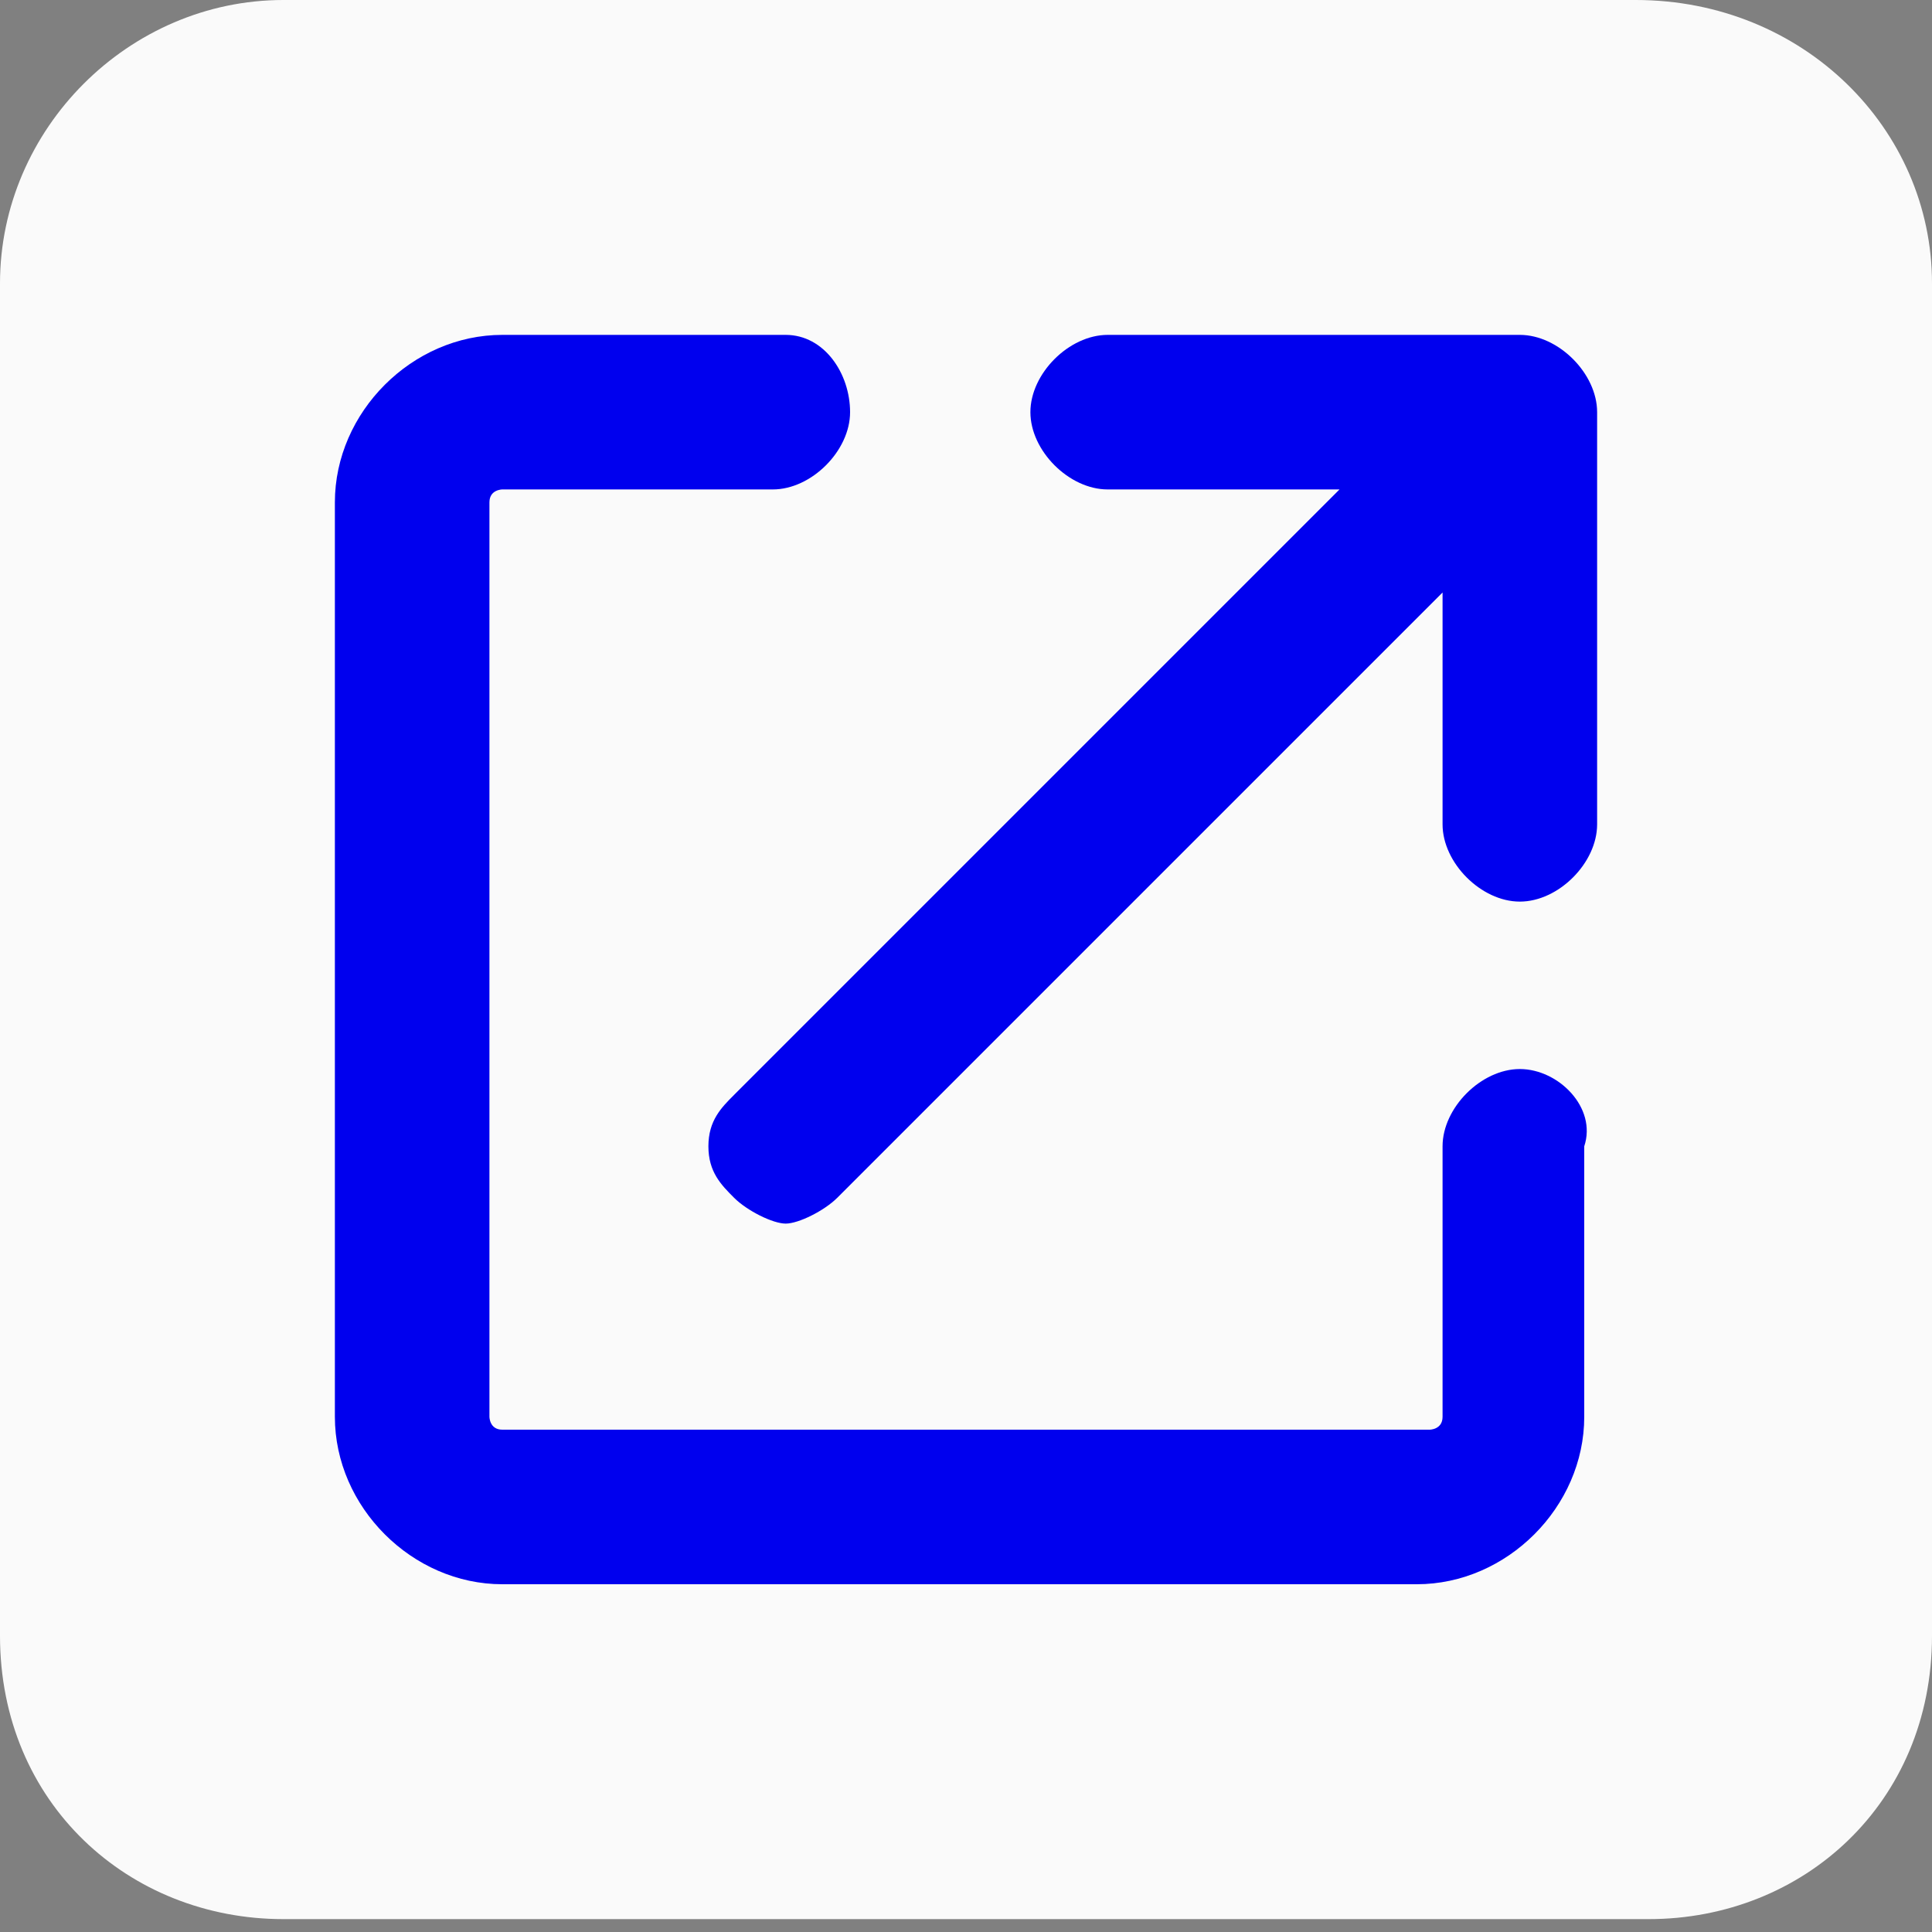
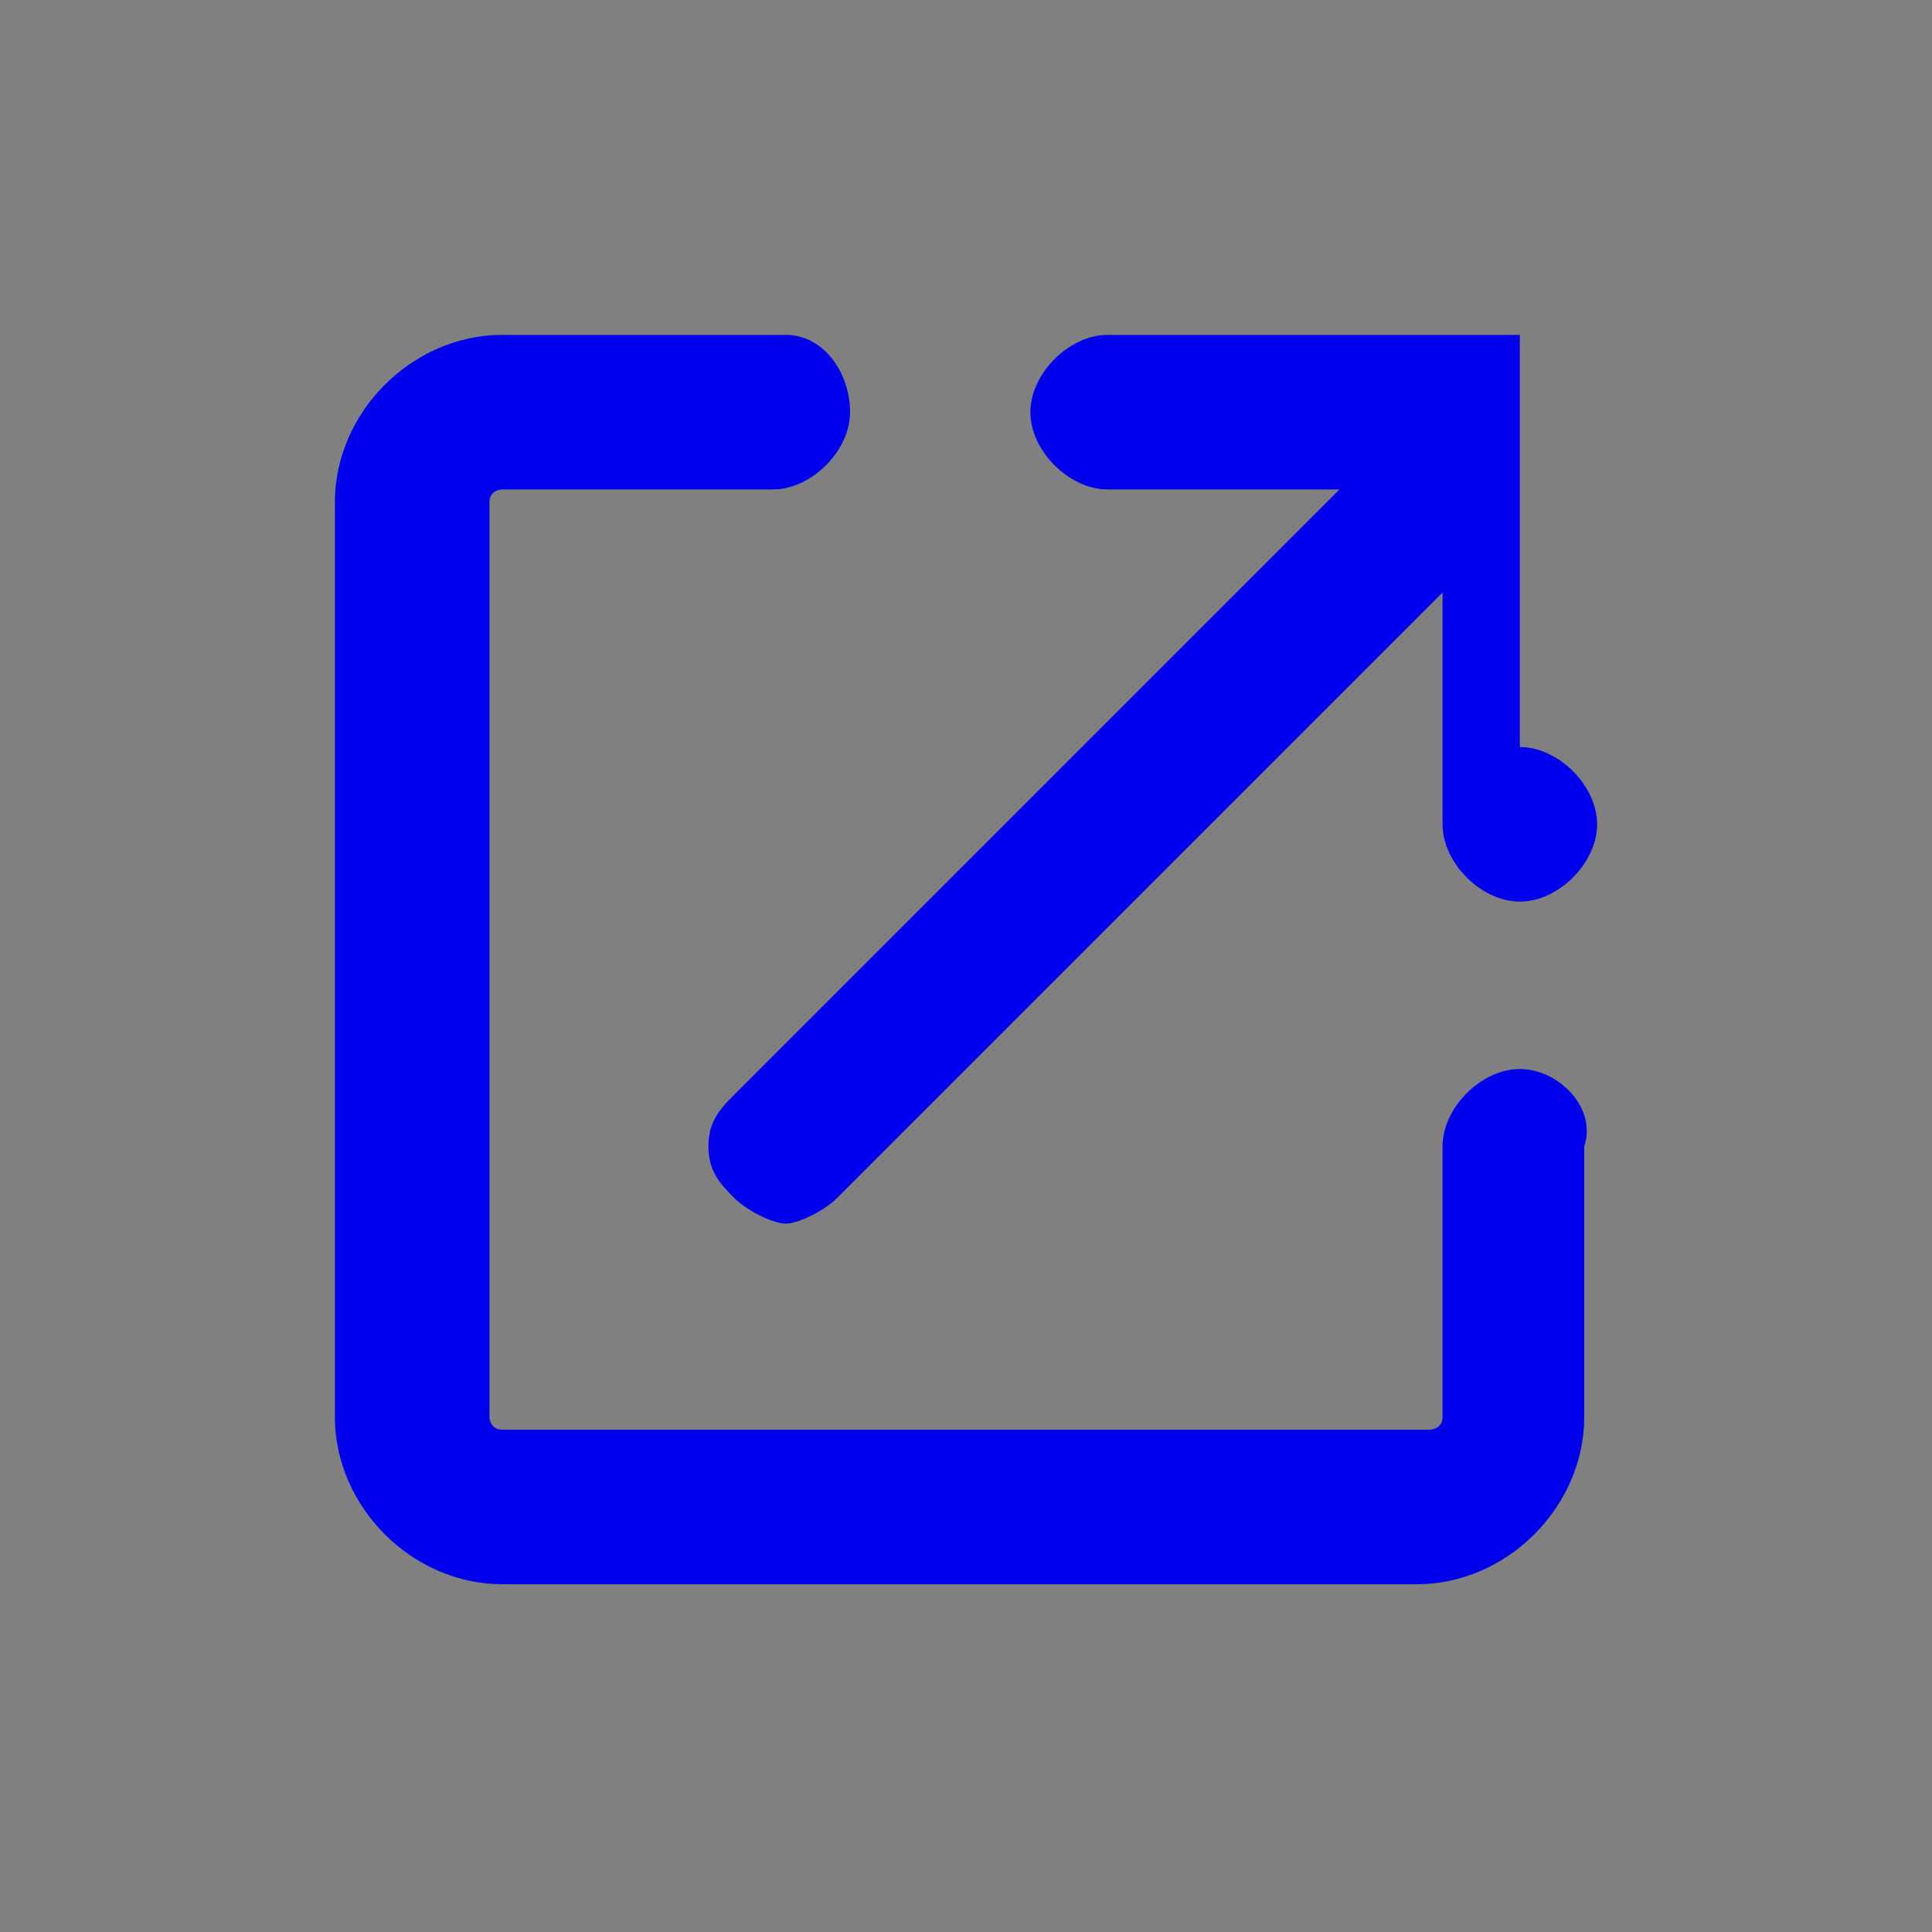
<svg xmlns="http://www.w3.org/2000/svg" version="1.1" id="Layer_1" x="0" y="0" viewBox="0 0 15 15" xml:space="preserve">
  <rect x="0" y="0" width="15" height="15" fill="#808080" stroke="none" />
  <style>.st1{fill:#00e}</style>
-   <path d="M12.8 14.9H2.2C1 14.9 0 14 0 12.7V2.2C0 1 1 0 2.2 0h10.5C14 0 15 1 15 2.2v10.5c0 1.3-1 2.2-2.2 2.2z" fill="#fafafa" />
  <path class="st1" d="M11.8 8.3c-.3 0-.6.3-.6.6V11c0 .1-.1.1-.1.1H3.9c-.1 0-.1-.1-.1-.1V3.9c0-.1.1-.1.1-.1H6c.3 0 .6-.3.6-.6s-.2-.6-.5-.6H3.9c-.7 0-1.3.6-1.3 1.3V11c0 .7.6 1.3 1.3 1.3H11c.7 0 1.3-.6 1.3-1.3V8.9c.1-.3-.2-.6-.5-.6z" />
-   <path class="st1" d="M11.8 2.6H8.6c-.3 0-.6.3-.6.6s.3.6.6.6h1.8L5.7 8.5c-.1.1-.2.2-.2.4s.1.3.2.4c.1.1.3.2.4.2s.3-.1.4-.2l4.7-4.7v1.8c0 .3.3.6.6.6s.6-.3.6-.6V3.2c0-.3-.3-.6-.6-.6z" />
+   <path class="st1" d="M11.8 2.6H8.6c-.3 0-.6.3-.6.6s.3.6.6.6h1.8L5.7 8.5c-.1.1-.2.2-.2.4s.1.3.2.4c.1.1.3.2.4.2s.3-.1.4-.2l4.7-4.7v1.8c0 .3.3.6.6.6s.6-.3.6-.6c0-.3-.3-.6-.6-.6z" />
</svg>